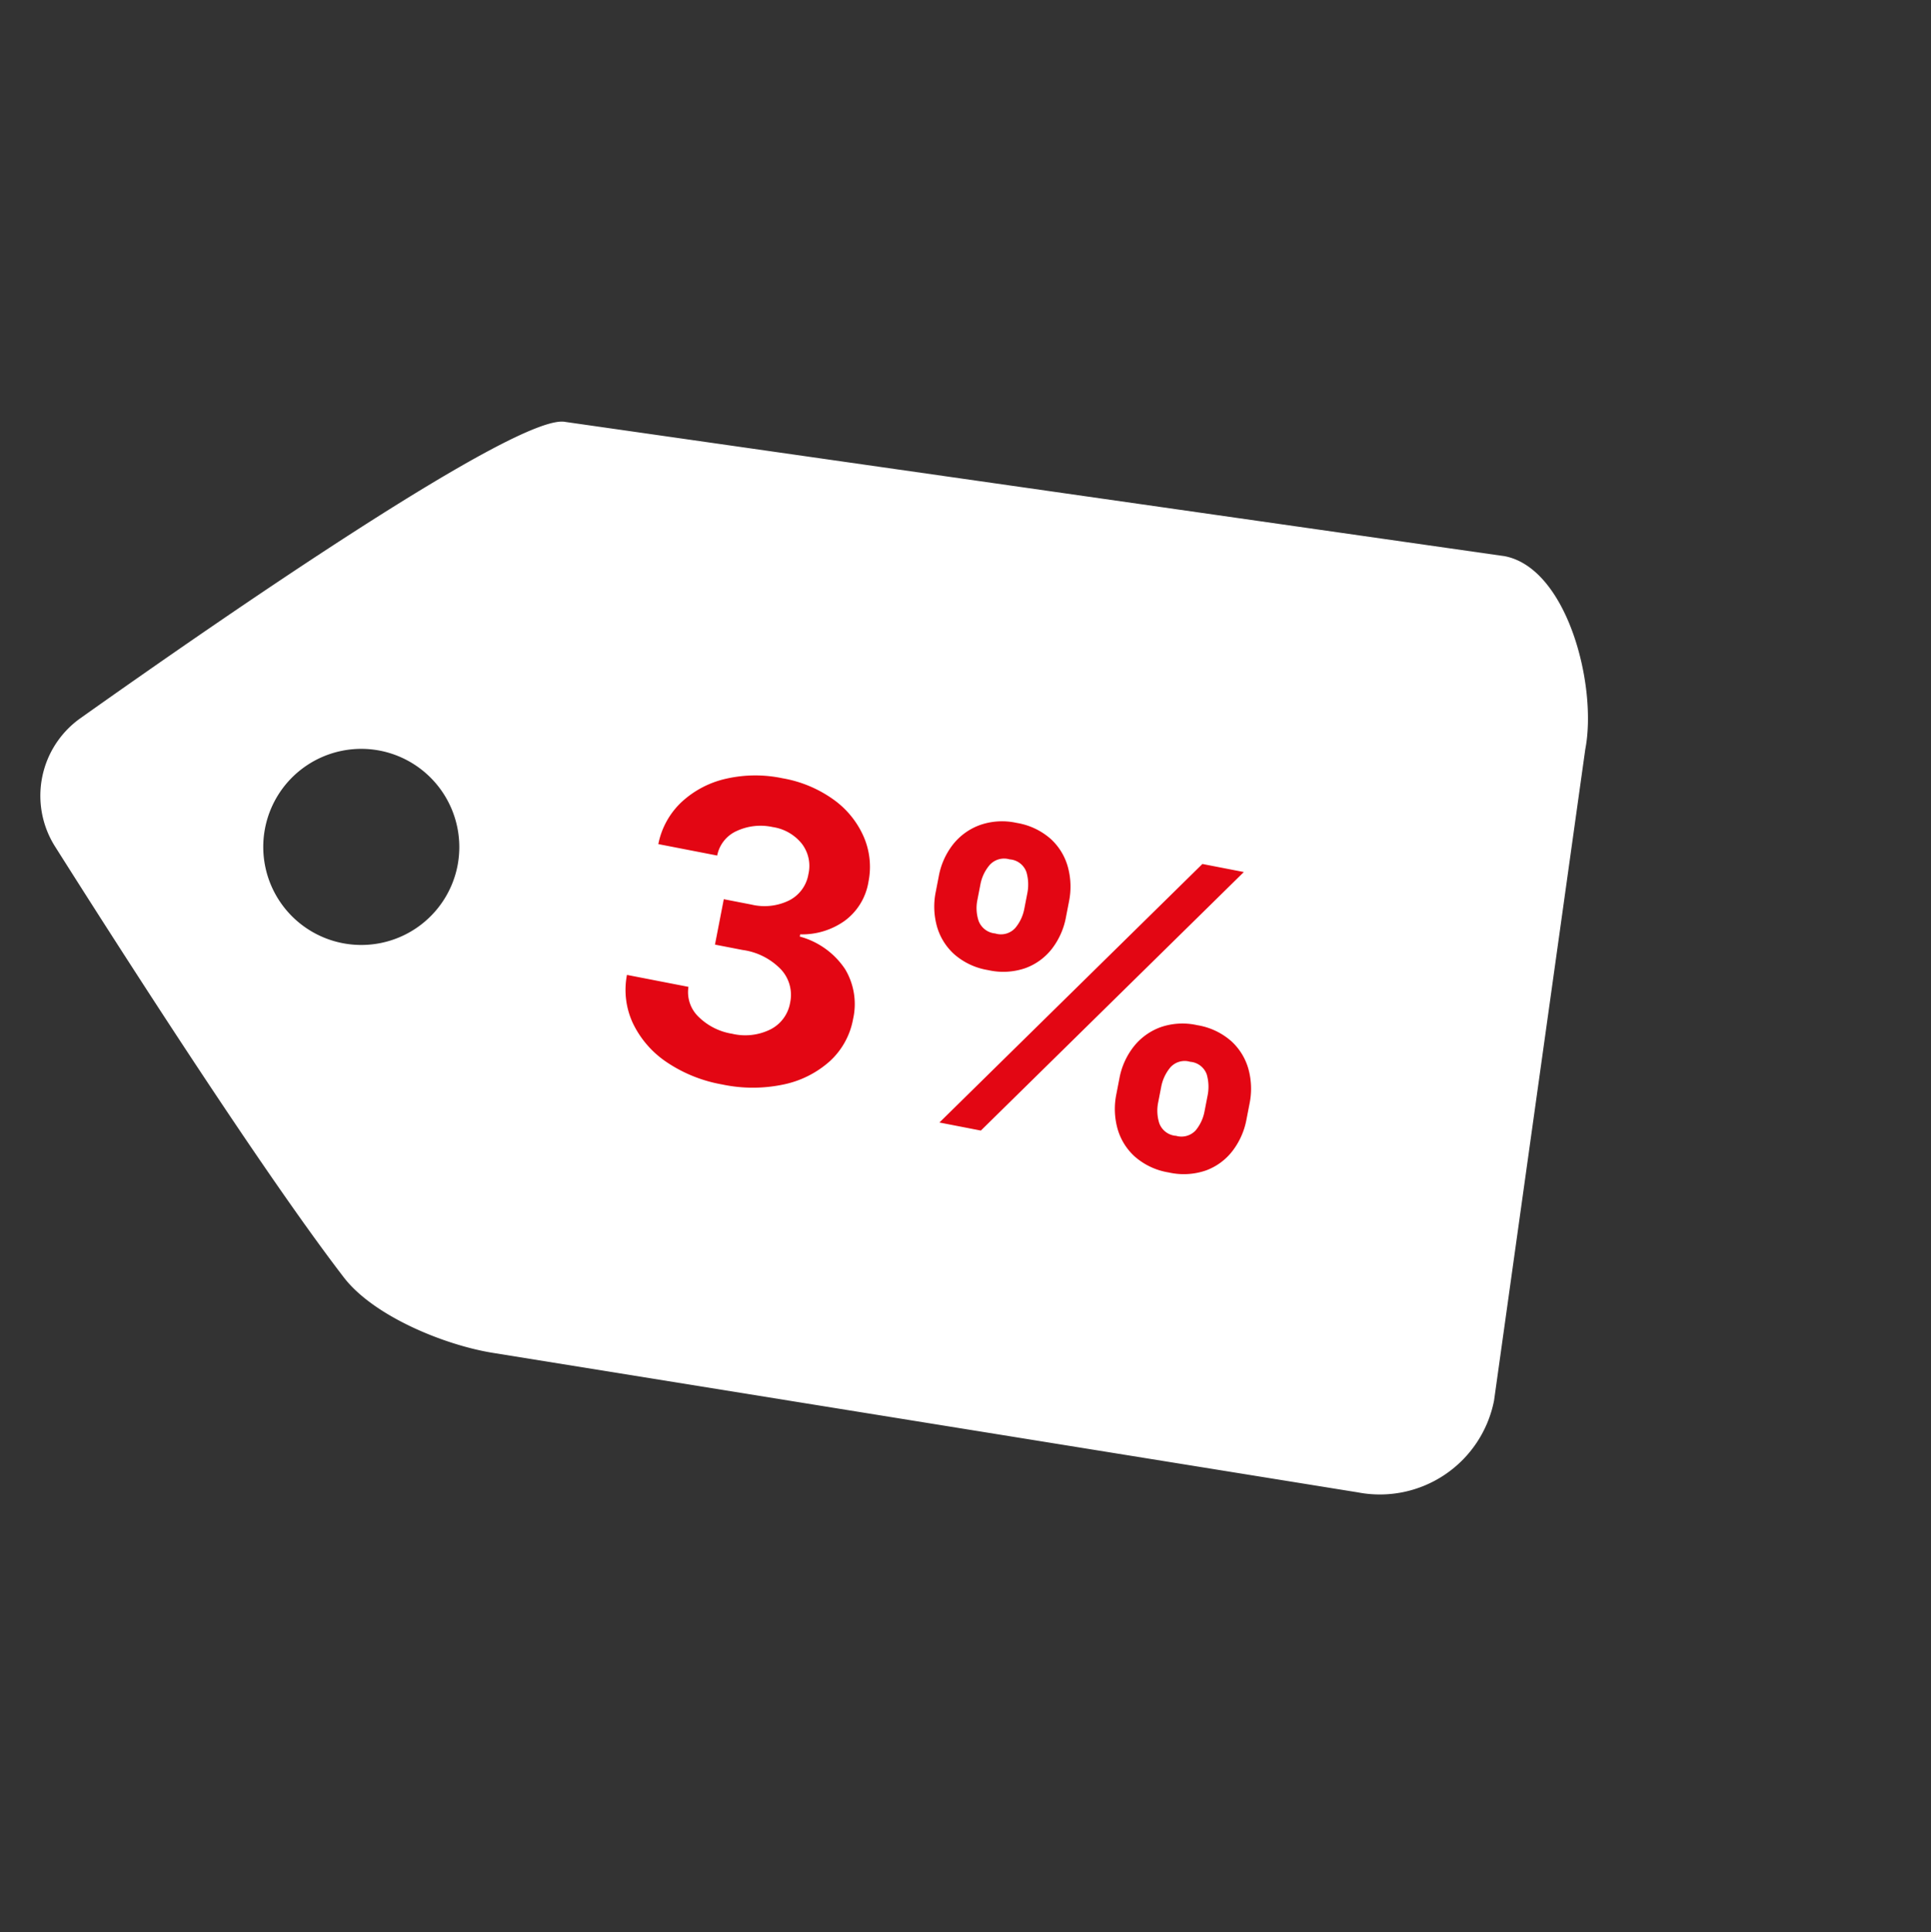
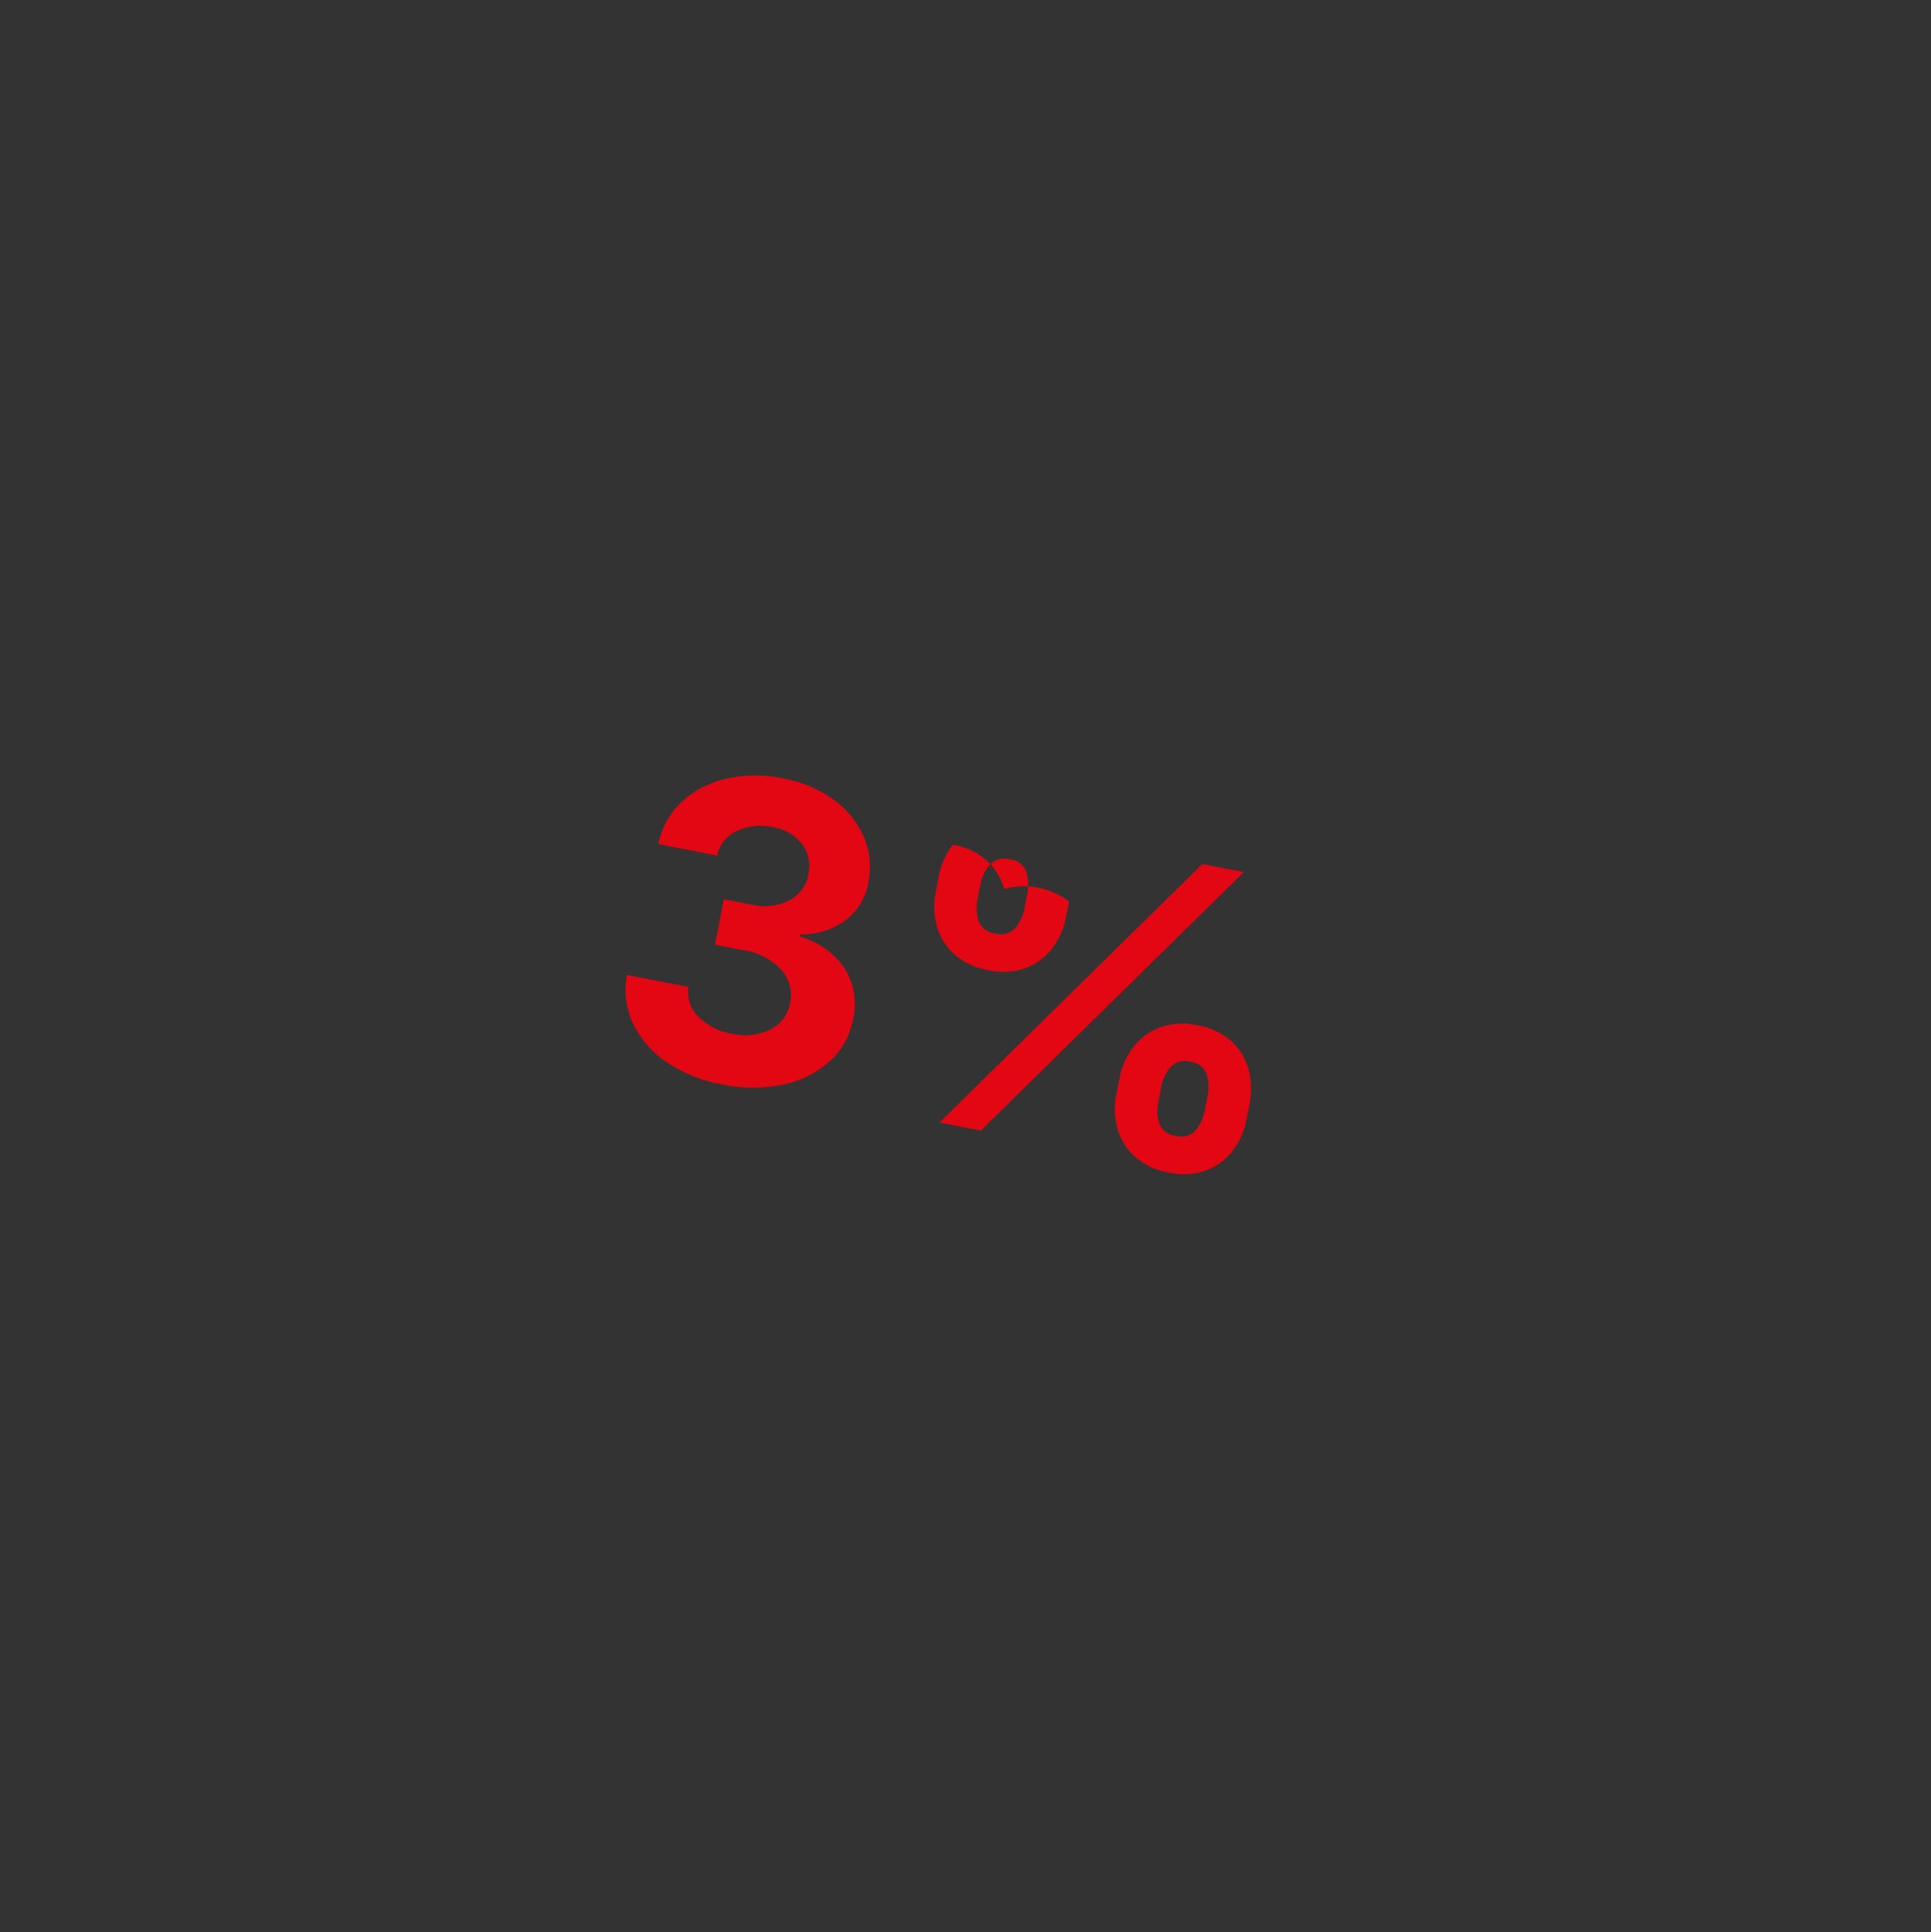
<svg xmlns="http://www.w3.org/2000/svg" width="64.713" height="64.743" viewBox="0 0 64.713 64.743">
  <rect x="0" y="0" width="64.713" height="64.743" fill="#333333" stroke="none" />
  <g id="sales_3percent" transform="matrix(0.978, -0.208, 0.208, 0.978, -1191.262, -479.835)">
-     <path id="Pfad_39" data-name="Pfad 39" d="M29.788,45.546a3.9,3.9,0,0,1-5.5,0L2.868,25.454C1.668,24.33.242,22.2.139,20.564-.135,16.131.059,7.642.193,3.143A3.185,3.185,0,0,1,3.263.09c5.75-.136,17.931-.278,19.063.855L45.913,22.288c1.514,1.516.142,5.349-1.382,6.874ZM11.018,6.607a3.286,3.286,0,1,0,0,4.645A3.293,3.293,0,0,0,11.018,6.607Z" transform="translate(1060.052 742.5) rotate(-22)" fill="#fff" />
-     <path id="Pfad_44" data-name="Pfad 44" d="M-7.123.137A4.816,4.816,0,0,1-9.088-.243,3.277,3.277,0,0,1-10.442-1.3a2.641,2.641,0,0,1-.509-1.559h2.1a1.142,1.142,0,0,0,.52.919,2.067,2.067,0,0,0,1.217.345,1.9,1.9,0,0,0,1.23-.386,1.234,1.234,0,0,0,.479-1.008,1.253,1.253,0,0,0-.506-1.029,2.193,2.193,0,0,0-1.395-.4h-.943V-5.968h.943a1.878,1.878,0,0,0,1.213-.376,1.209,1.209,0,0,0,.468-.991,1.222,1.222,0,0,0-.407-.954A1.539,1.539,0,0,0-7.1-8.654a1.9,1.9,0,0,0-1.145.349,1.139,1.139,0,0,0-.5.943h-2.01a2.628,2.628,0,0,1,.5-1.538A3.238,3.238,0,0,1-8.945-9.946a4.421,4.421,0,0,1,1.856-.376,4.138,4.138,0,0,1,1.832.383,3.015,3.015,0,0,1,1.22,1.032A2.539,2.539,0,0,1-3.6-7.465a2.024,2.024,0,0,1-.53,1.432A2.458,2.458,0,0,1-5.51-5.3v.075a2.66,2.66,0,0,1,1.7.783,2.274,2.274,0,0,1,.581,1.589,2.521,2.521,0,0,1-.5,1.542A3.344,3.344,0,0,1-5.11-.25,4.958,4.958,0,0,1-7.123.137ZM8.135.178A2.272,2.272,0,0,1,6.915-.13a1.987,1.987,0,0,1-.749-.817,2.478,2.478,0,0,1-.253-1.118V-2.6a2.439,2.439,0,0,1,.26-1.125,2.035,2.035,0,0,1,.755-.817,2.245,2.245,0,0,1,1.207-.308,2.272,2.272,0,0,1,1.22.308,1.982,1.982,0,0,1,.749.82A2.5,2.5,0,0,1,10.356-2.6v.533A2.471,2.471,0,0,1,10.1-.943a1.983,1.983,0,0,1-.752.817A2.278,2.278,0,0,1,8.135.178ZM.9-5.325a2.272,2.272,0,0,1-1.22-.308,1.987,1.987,0,0,1-.749-.817,2.478,2.478,0,0,1-.253-1.118V-8.1a2.439,2.439,0,0,1,.26-1.125A2.035,2.035,0,0,1-.3-10.042,2.245,2.245,0,0,1,.9-10.35a2.272,2.272,0,0,1,1.22.308,1.982,1.982,0,0,1,.749.82A2.5,2.5,0,0,1,3.124-8.1v.533a2.465,2.465,0,0,1-.256,1.125,1.988,1.988,0,0,1-.752.813A2.278,2.278,0,0,1,.9-5.325ZM.273,0l7-10.186H8.688L1.688,0ZM.9-6.576a.647.647,0,0,0,.625-.308A1.406,1.406,0,0,0,1.7-7.567V-8.1a1.5,1.5,0,0,0-.161-.687A.64.64,0,0,0,.9-9.105a.649.649,0,0,0-.625.321A1.412,1.412,0,0,0,.1-8.1v.533a1.362,1.362,0,0,0,.174.684A.656.656,0,0,0,.9-6.576Zm7.232,5.5a.647.647,0,0,0,.625-.308,1.406,1.406,0,0,0,.167-.684V-2.6a1.5,1.5,0,0,0-.161-.687A.64.64,0,0,0,8.135-3.6a.641.641,0,0,0-.622.321,1.435,1.435,0,0,0-.171.684v.533a1.384,1.384,0,0,0,.171.684A.649.649,0,0,0,8.135-1.073Z" transform="translate(1088.238 760.481) rotate(23)" fill="#e30613" />
+     <path id="Pfad_44" data-name="Pfad 44" d="M-7.123.137A4.816,4.816,0,0,1-9.088-.243,3.277,3.277,0,0,1-10.442-1.3a2.641,2.641,0,0,1-.509-1.559h2.1a1.142,1.142,0,0,0,.52.919,2.067,2.067,0,0,0,1.217.345,1.9,1.9,0,0,0,1.23-.386,1.234,1.234,0,0,0,.479-1.008,1.253,1.253,0,0,0-.506-1.029,2.193,2.193,0,0,0-1.395-.4h-.943V-5.968h.943a1.878,1.878,0,0,0,1.213-.376,1.209,1.209,0,0,0,.468-.991,1.222,1.222,0,0,0-.407-.954A1.539,1.539,0,0,0-7.1-8.654a1.9,1.9,0,0,0-1.145.349,1.139,1.139,0,0,0-.5.943h-2.01a2.628,2.628,0,0,1,.5-1.538A3.238,3.238,0,0,1-8.945-9.946a4.421,4.421,0,0,1,1.856-.376,4.138,4.138,0,0,1,1.832.383,3.015,3.015,0,0,1,1.22,1.032A2.539,2.539,0,0,1-3.6-7.465a2.024,2.024,0,0,1-.53,1.432A2.458,2.458,0,0,1-5.51-5.3v.075a2.66,2.66,0,0,1,1.7.783,2.274,2.274,0,0,1,.581,1.589,2.521,2.521,0,0,1-.5,1.542A3.344,3.344,0,0,1-5.11-.25,4.958,4.958,0,0,1-7.123.137ZM8.135.178A2.272,2.272,0,0,1,6.915-.13a1.987,1.987,0,0,1-.749-.817,2.478,2.478,0,0,1-.253-1.118V-2.6a2.439,2.439,0,0,1,.26-1.125,2.035,2.035,0,0,1,.755-.817,2.245,2.245,0,0,1,1.207-.308,2.272,2.272,0,0,1,1.22.308,1.982,1.982,0,0,1,.749.82A2.5,2.5,0,0,1,10.356-2.6v.533A2.471,2.471,0,0,1,10.1-.943a1.983,1.983,0,0,1-.752.817A2.278,2.278,0,0,1,8.135.178ZM.9-5.325a2.272,2.272,0,0,1-1.22-.308,1.987,1.987,0,0,1-.749-.817,2.478,2.478,0,0,1-.253-1.118V-8.1a2.439,2.439,0,0,1,.26-1.125a2.272,2.272,0,0,1,1.22.308,1.982,1.982,0,0,1,.749.82A2.5,2.5,0,0,1,3.124-8.1v.533a2.465,2.465,0,0,1-.256,1.125,1.988,1.988,0,0,1-.752.813A2.278,2.278,0,0,1,.9-5.325ZM.273,0l7-10.186H8.688L1.688,0ZM.9-6.576a.647.647,0,0,0,.625-.308A1.406,1.406,0,0,0,1.7-7.567V-8.1a1.5,1.5,0,0,0-.161-.687A.64.64,0,0,0,.9-9.105a.649.649,0,0,0-.625.321A1.412,1.412,0,0,0,.1-8.1v.533a1.362,1.362,0,0,0,.174.684A.656.656,0,0,0,.9-6.576Zm7.232,5.5a.647.647,0,0,0,.625-.308,1.406,1.406,0,0,0,.167-.684V-2.6a1.5,1.5,0,0,0-.161-.687A.64.64,0,0,0,8.135-3.6a.641.641,0,0,0-.622.321,1.435,1.435,0,0,0-.171.684v.533a1.384,1.384,0,0,0,.171.684A.649.649,0,0,0,8.135-1.073Z" transform="translate(1088.238 760.481) rotate(23)" fill="#e30613" />
  </g>
</svg>